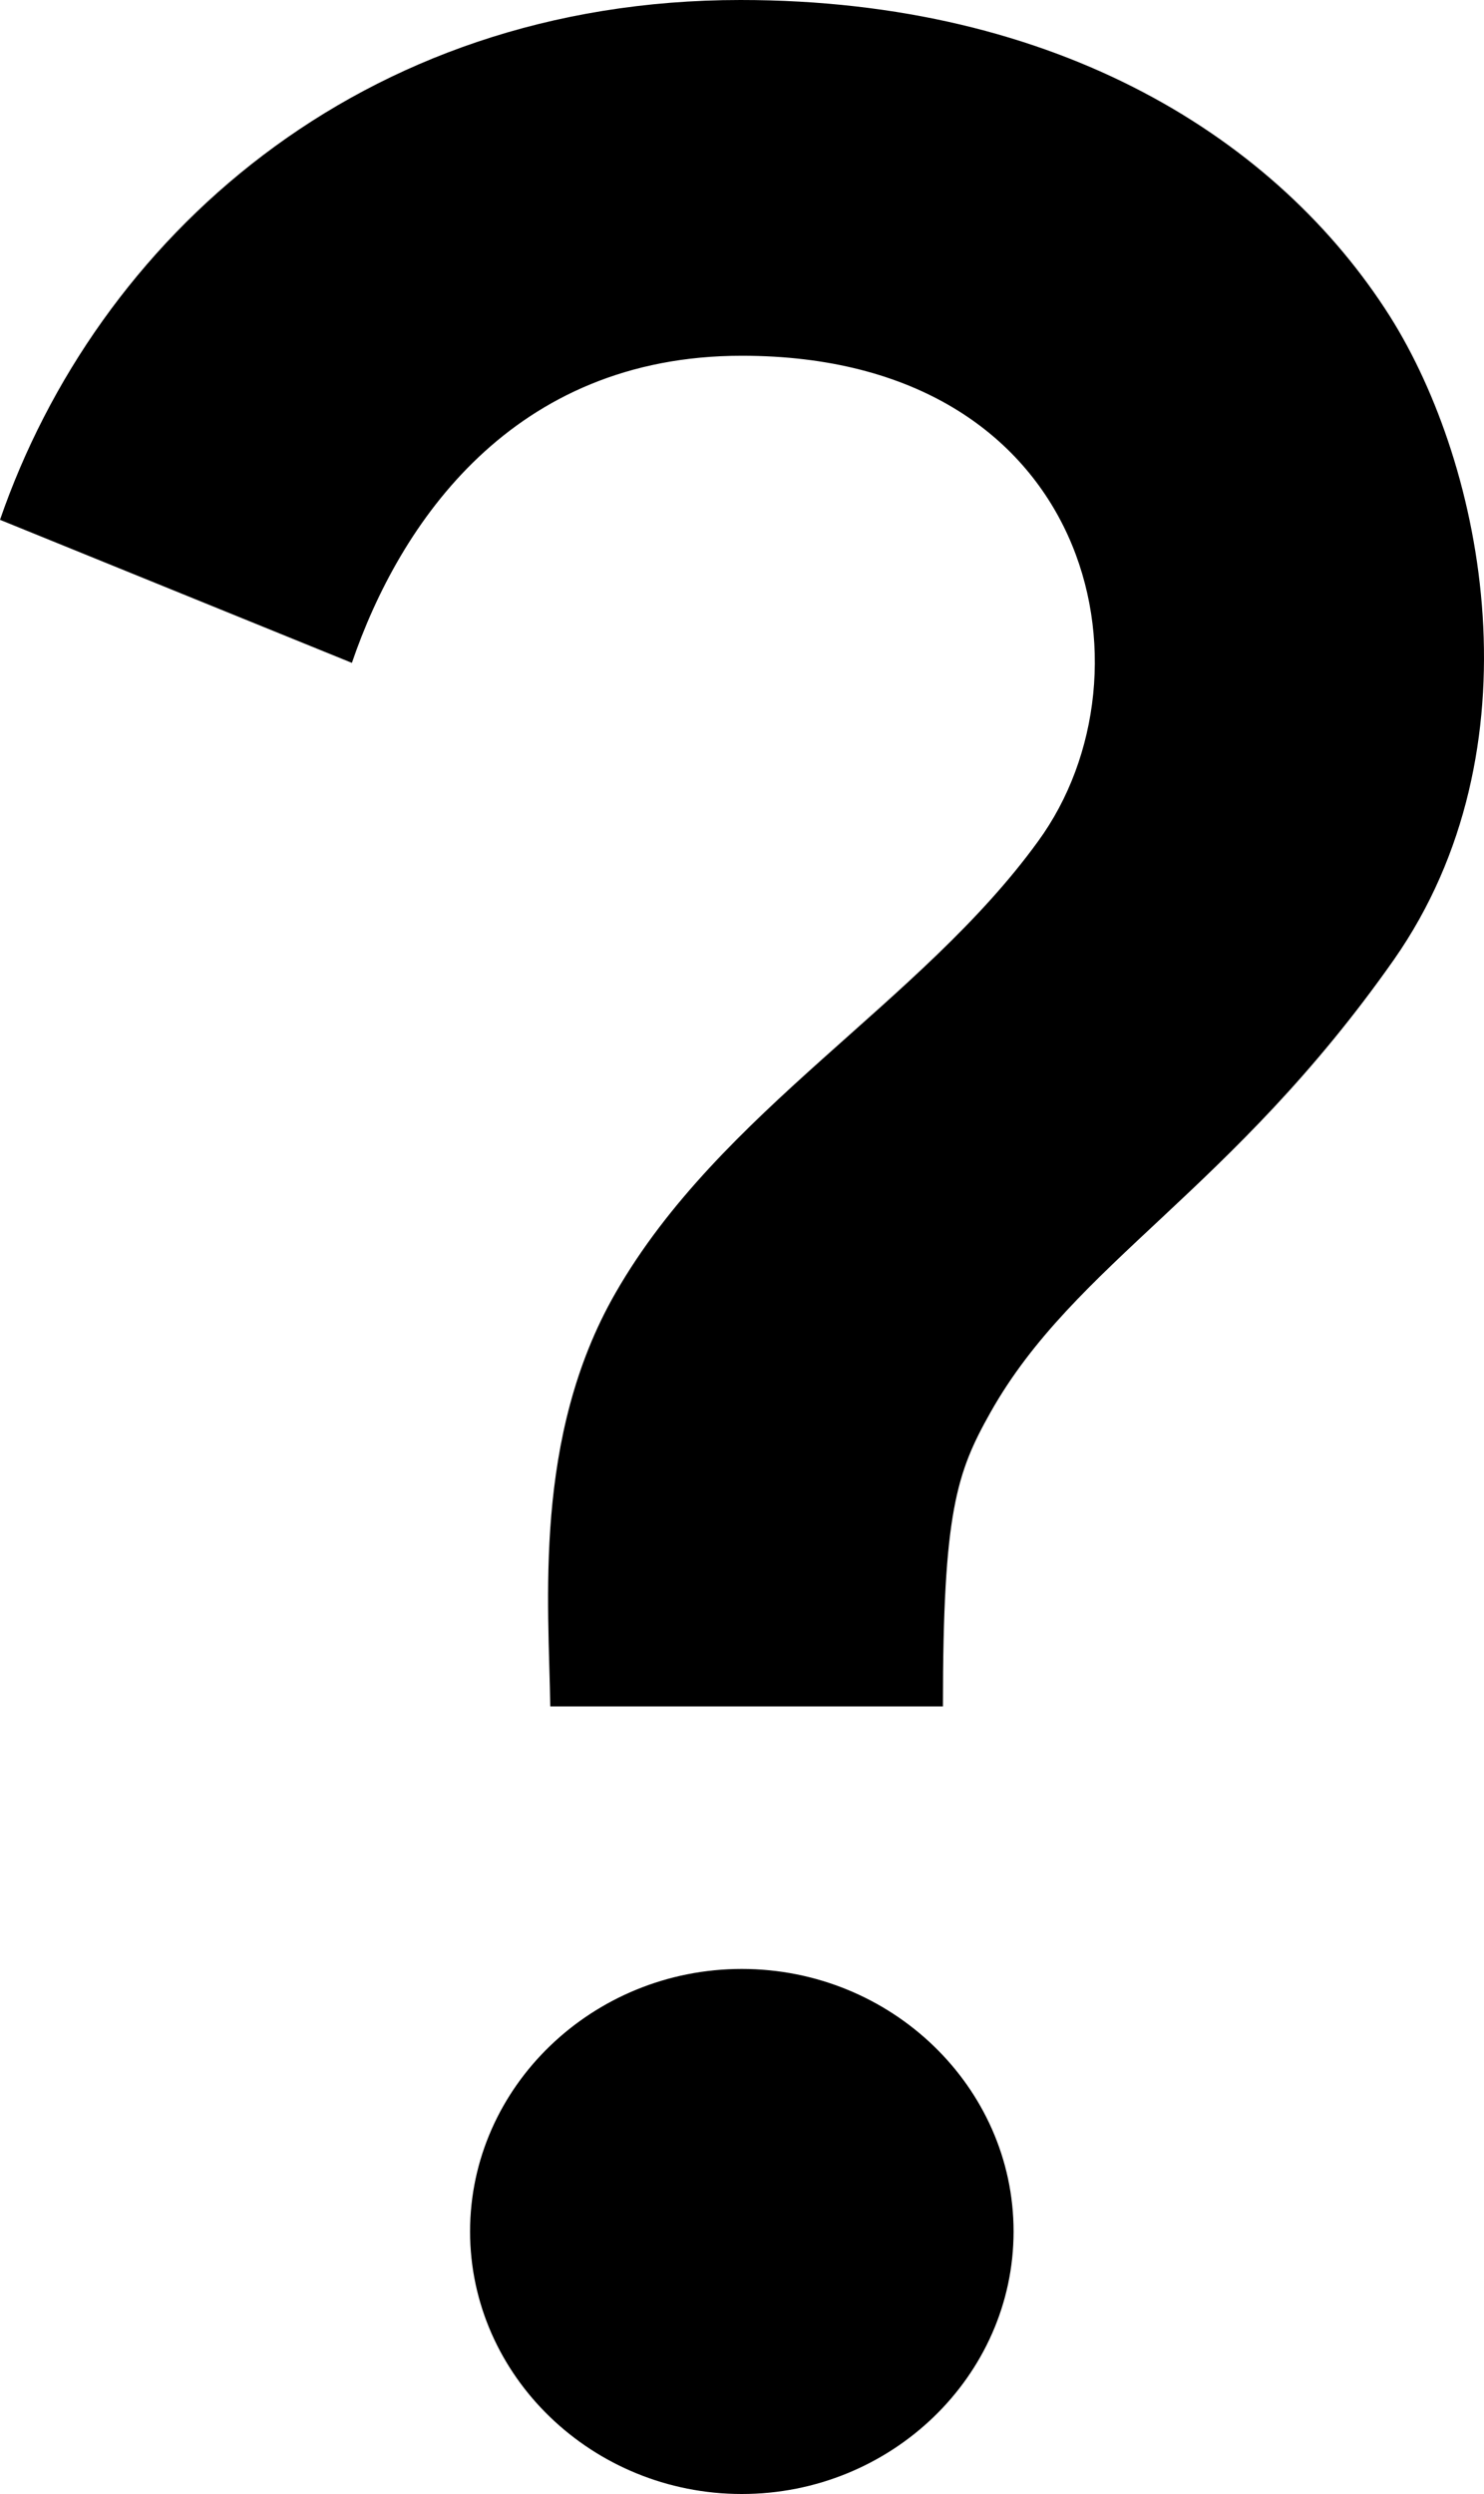
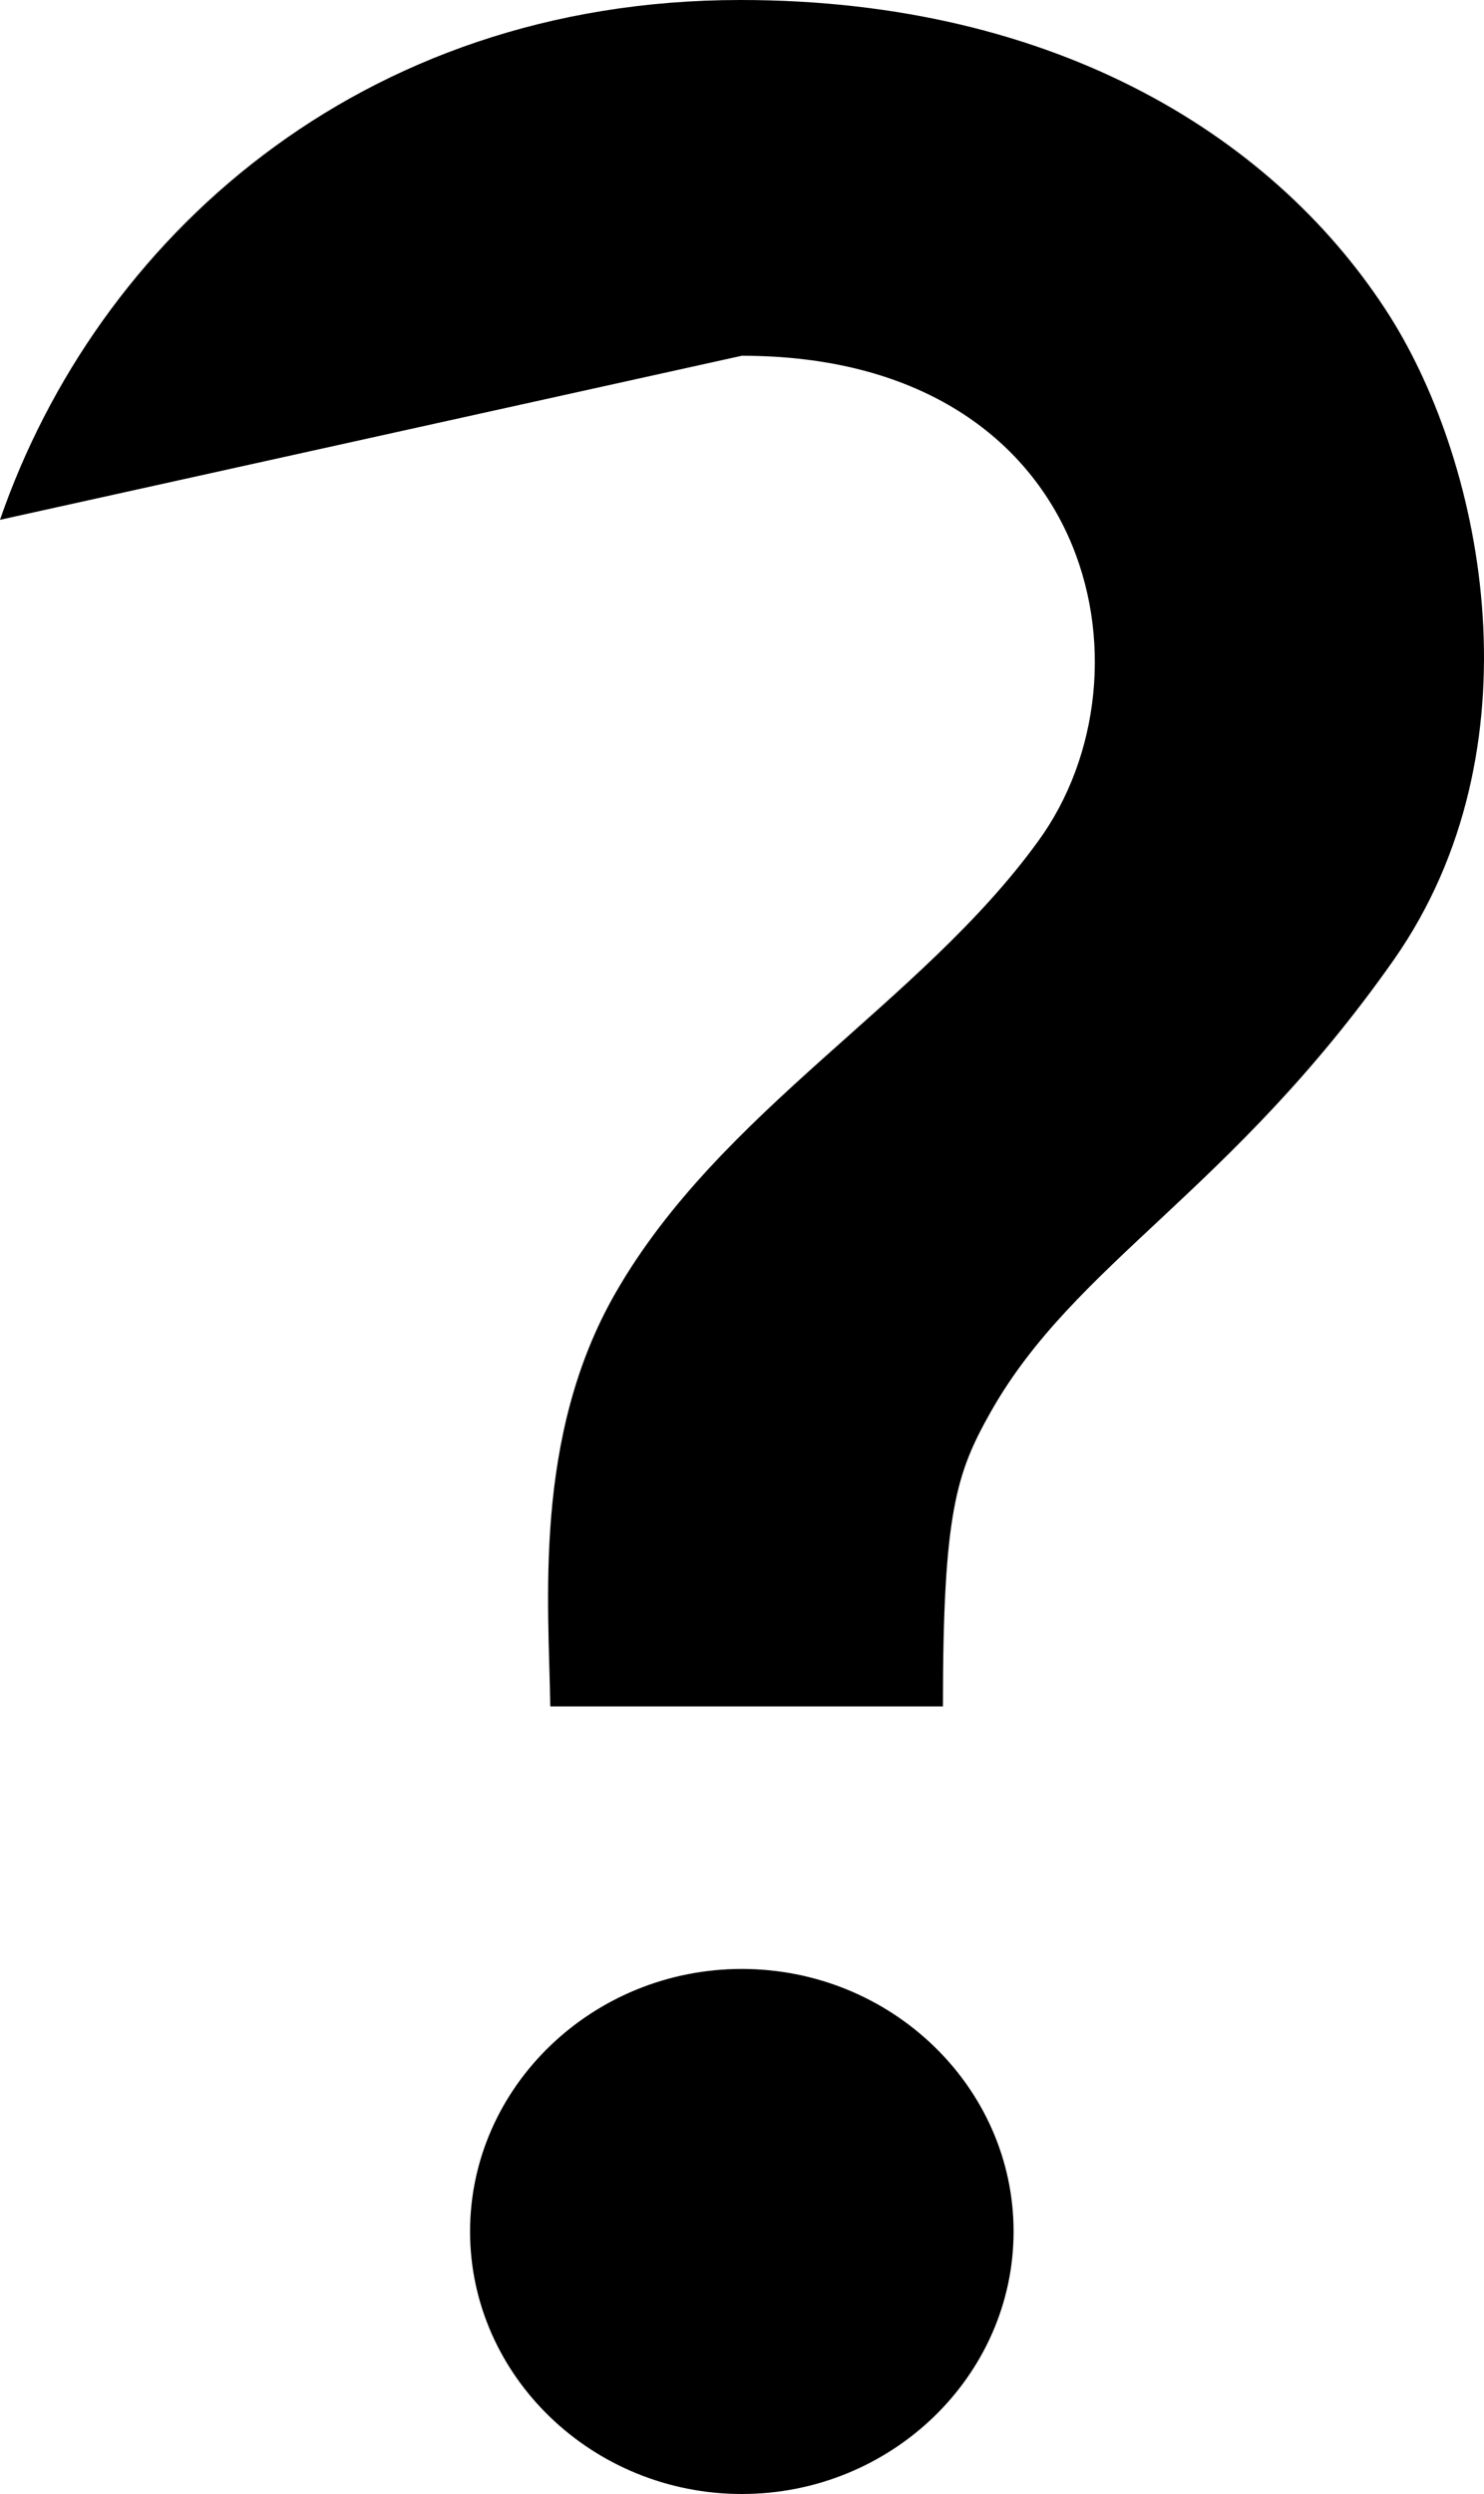
<svg xmlns="http://www.w3.org/2000/svg" width="25" height="42" viewBox="0 0 25 42" fill="none">
-   <path d="M10.369 21.774C12.131 18.701 15.518 16.888 17.487 14.169C19.57 11.318 18.402 5.991 12.497 5.991C8.629 5.991 6.729 8.82 5.928 11.163L0 8.754C1.625 4.045 6.043 0 12.474 0C17.853 0 21.538 2.365 23.415 5.327C25.017 7.869 25.956 12.622 23.484 16.159C20.737 20.072 18.105 21.265 16.686 23.785C16.114 24.802 15.885 25.465 15.885 28.737H9.27C9.247 27.013 8.972 24.205 10.369 21.774ZM17.075 37.579C17.075 40.011 15.015 42 12.497 42C9.979 42 7.919 40.011 7.919 37.579C7.919 35.147 9.979 33.158 12.497 33.158C15.015 33.158 17.075 35.147 17.075 37.579Z" fill="black" />
+   <path d="M10.369 21.774C12.131 18.701 15.518 16.888 17.487 14.169C19.57 11.318 18.402 5.991 12.497 5.991L0 8.754C1.625 4.045 6.043 0 12.474 0C17.853 0 21.538 2.365 23.415 5.327C25.017 7.869 25.956 12.622 23.484 16.159C20.737 20.072 18.105 21.265 16.686 23.785C16.114 24.802 15.885 25.465 15.885 28.737H9.27C9.247 27.013 8.972 24.205 10.369 21.774ZM17.075 37.579C17.075 40.011 15.015 42 12.497 42C9.979 42 7.919 40.011 7.919 37.579C7.919 35.147 9.979 33.158 12.497 33.158C15.015 33.158 17.075 35.147 17.075 37.579Z" fill="black" />
</svg>